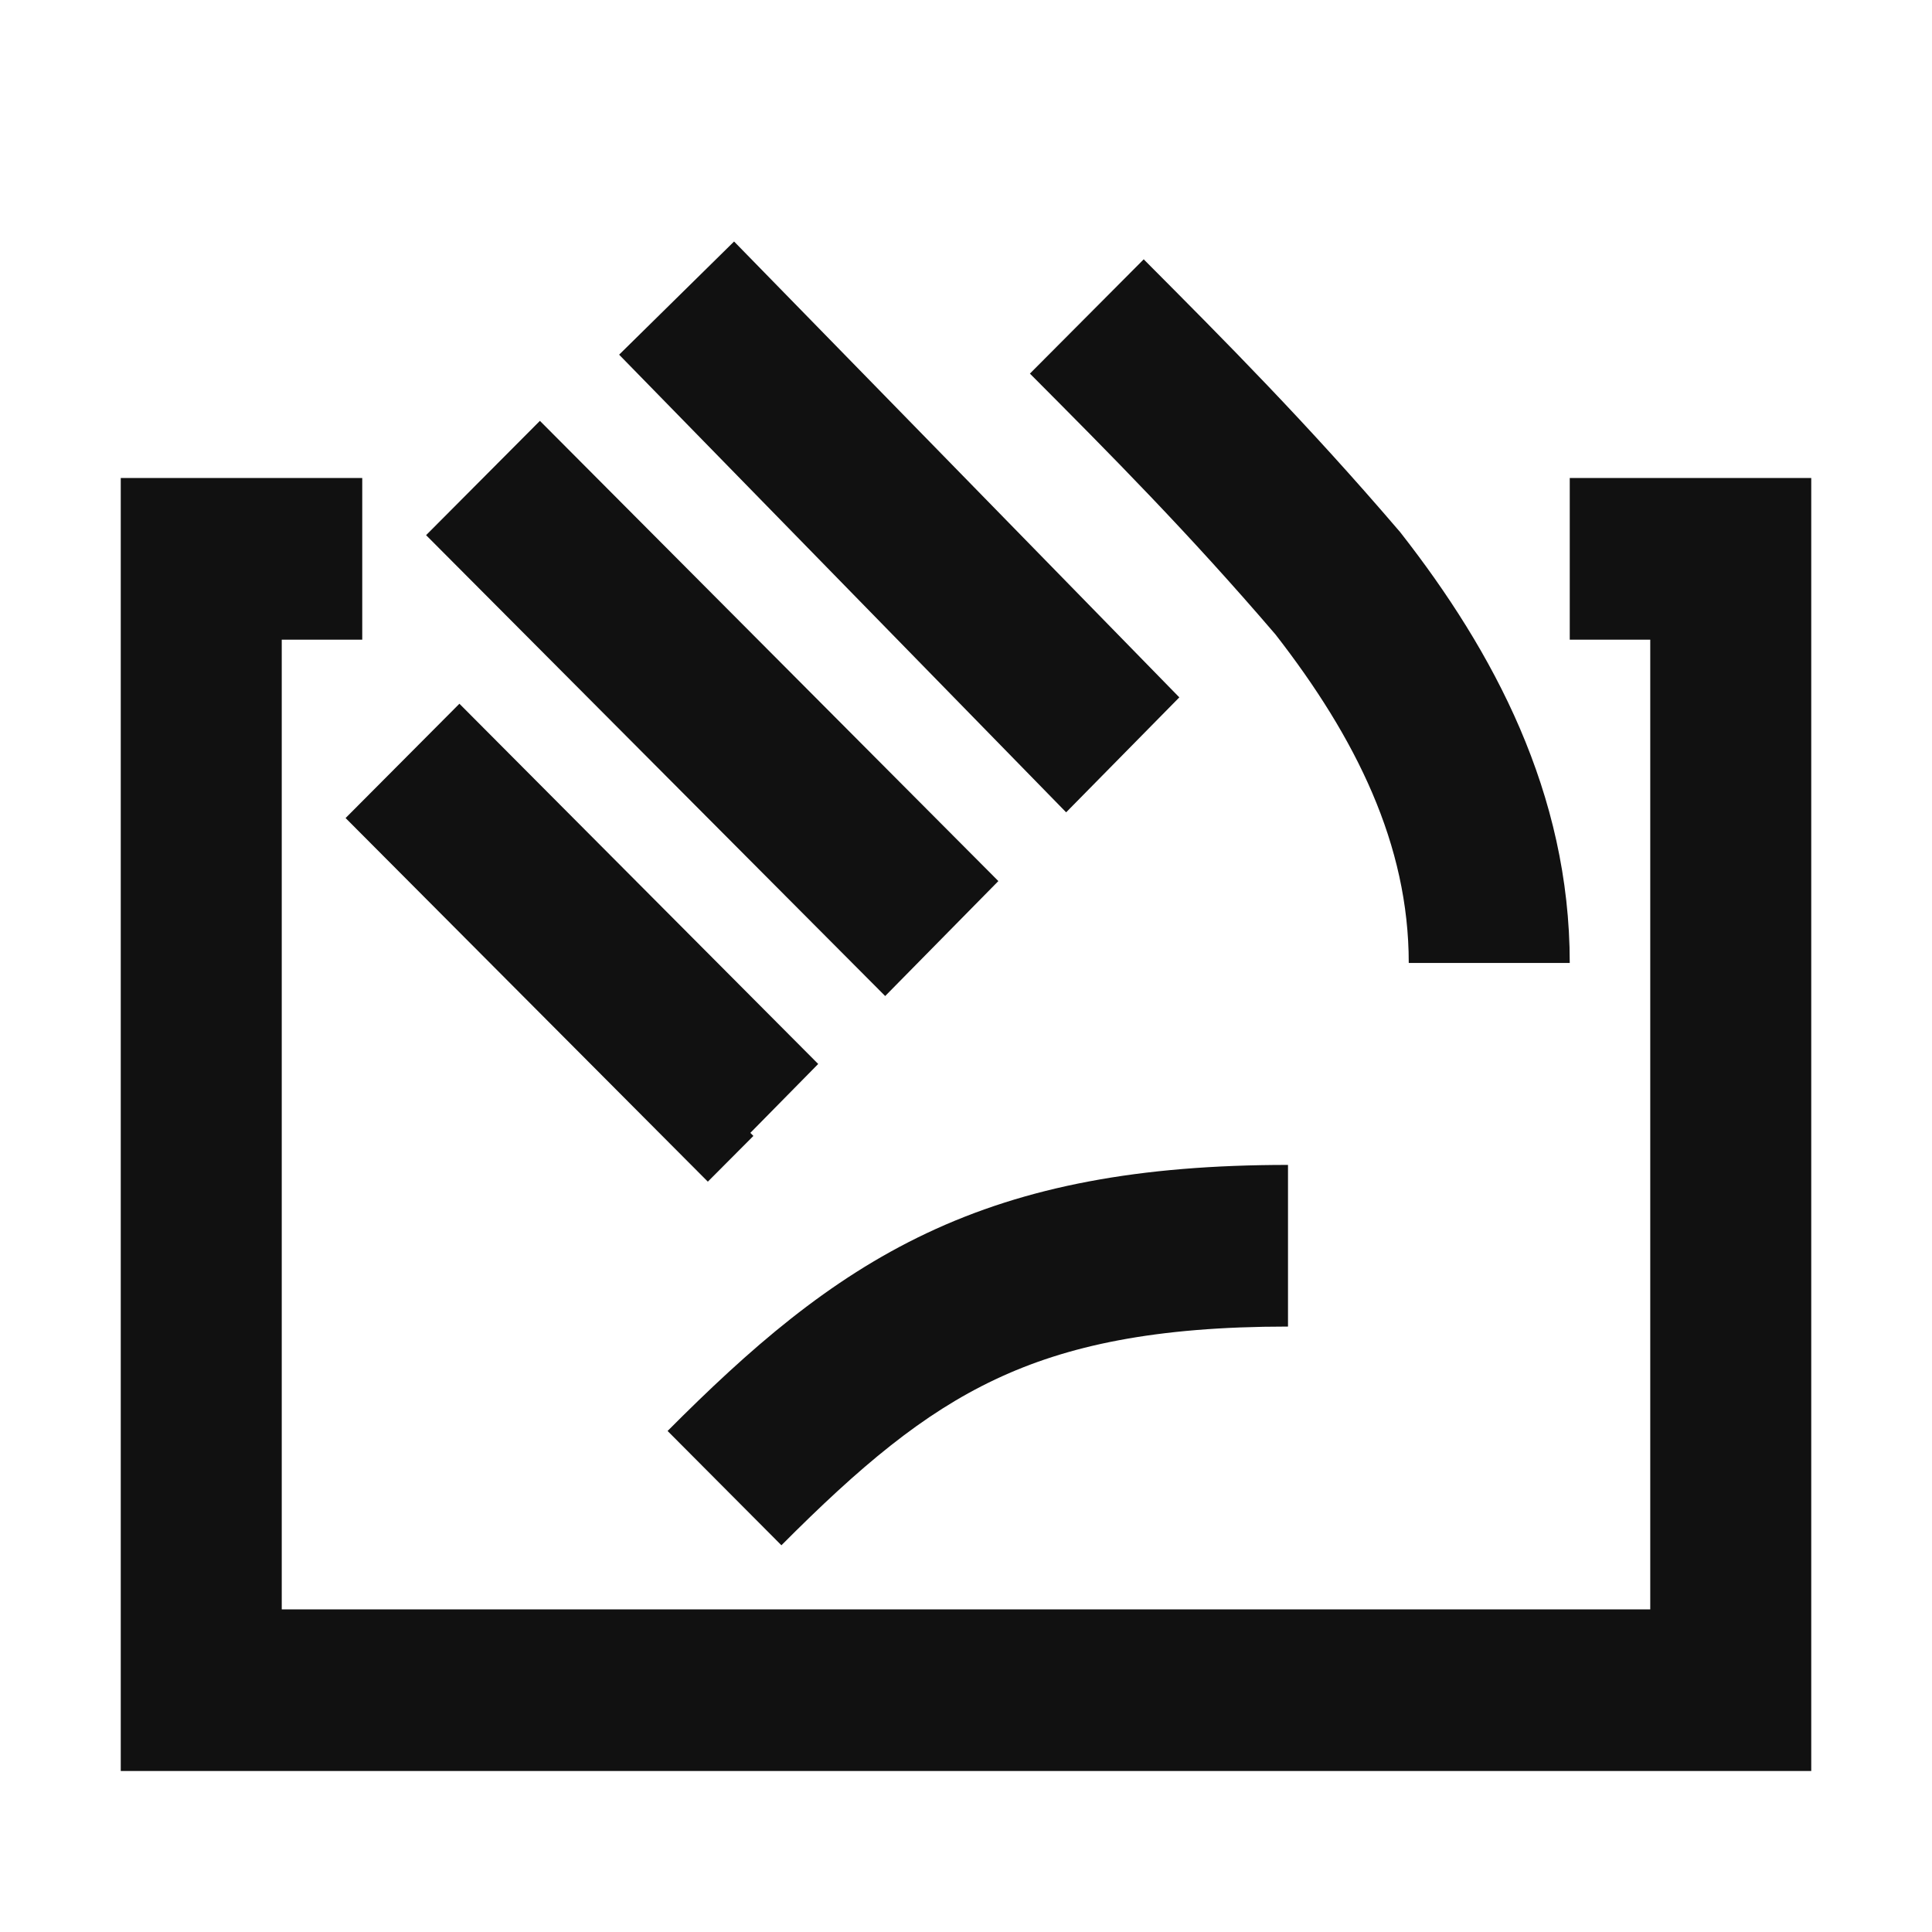
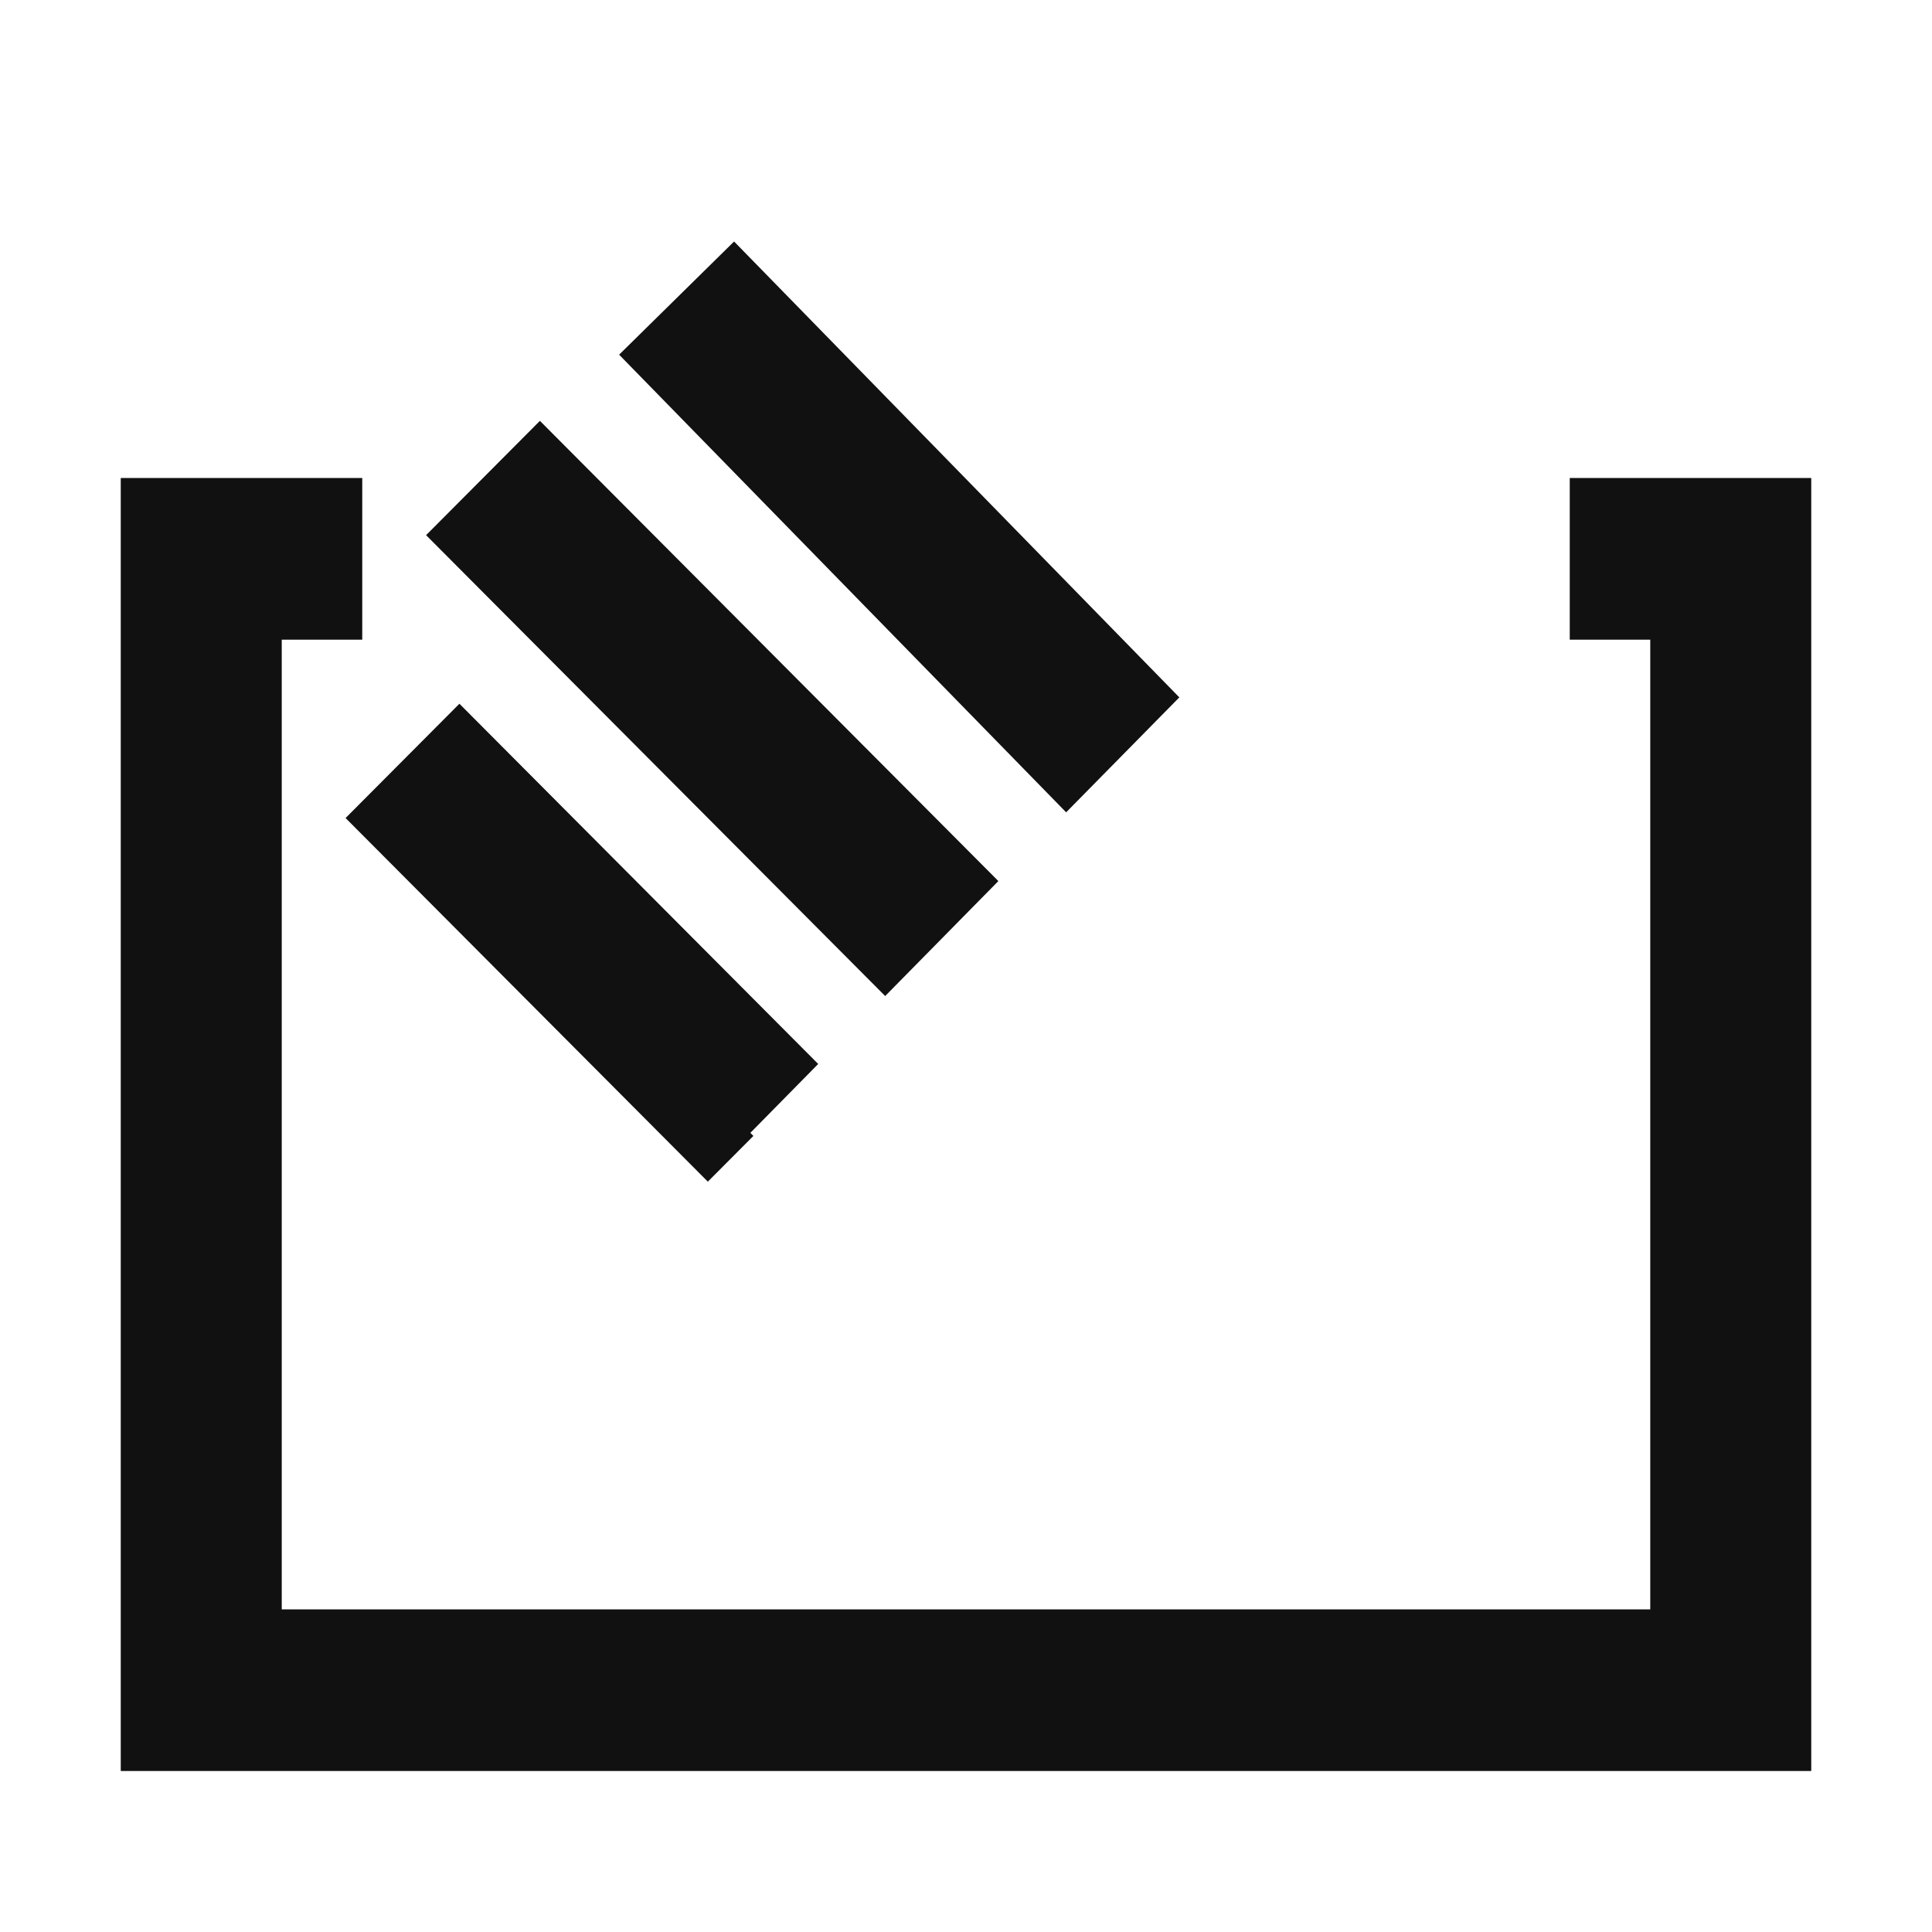
<svg xmlns="http://www.w3.org/2000/svg" width="24" height="24" viewBox="0 0 24 24" fill="none">
  <path d="m9.119 3 5.531 5.663-1.406 1.428-5.553-5.685L9.119 3zm.202 11.073.843-.856-4.457-4.475-1.414 1.42 4.5 4.517.566-.568-.038-.038zM5.293 6.648l5.703 5.725 1.406-1.428-5.695-5.717L5.293 6.648z" fill="#111" />
  <path d="M4.5 5.938h-3V22h21V5.938h-3v2.008h1v12.046h-17V7.946h1V5.938z" fill="#111" />
-   <path d="M14.214 3.228c1.01 1.014 2.019 2.027 3.161 3.361l.015.017.014.018c1.146 1.466 2.096 3.227 2.096 5.338h-2c0-1.468-.652-2.791-1.656-4.081-1.083-1.264-2.042-2.228-3.05-3.24l1.414-1.42.007.007zM9.707 19.196c.978-.982 1.754-1.634 2.656-2.06.891-.421 1.984-.657 3.637-.657V14.471c-1.847 0-3.254.265-4.488.848-1.223.578-2.197 1.431-3.219 2.457l1.414 1.42z" fill="#111" />
</svg>